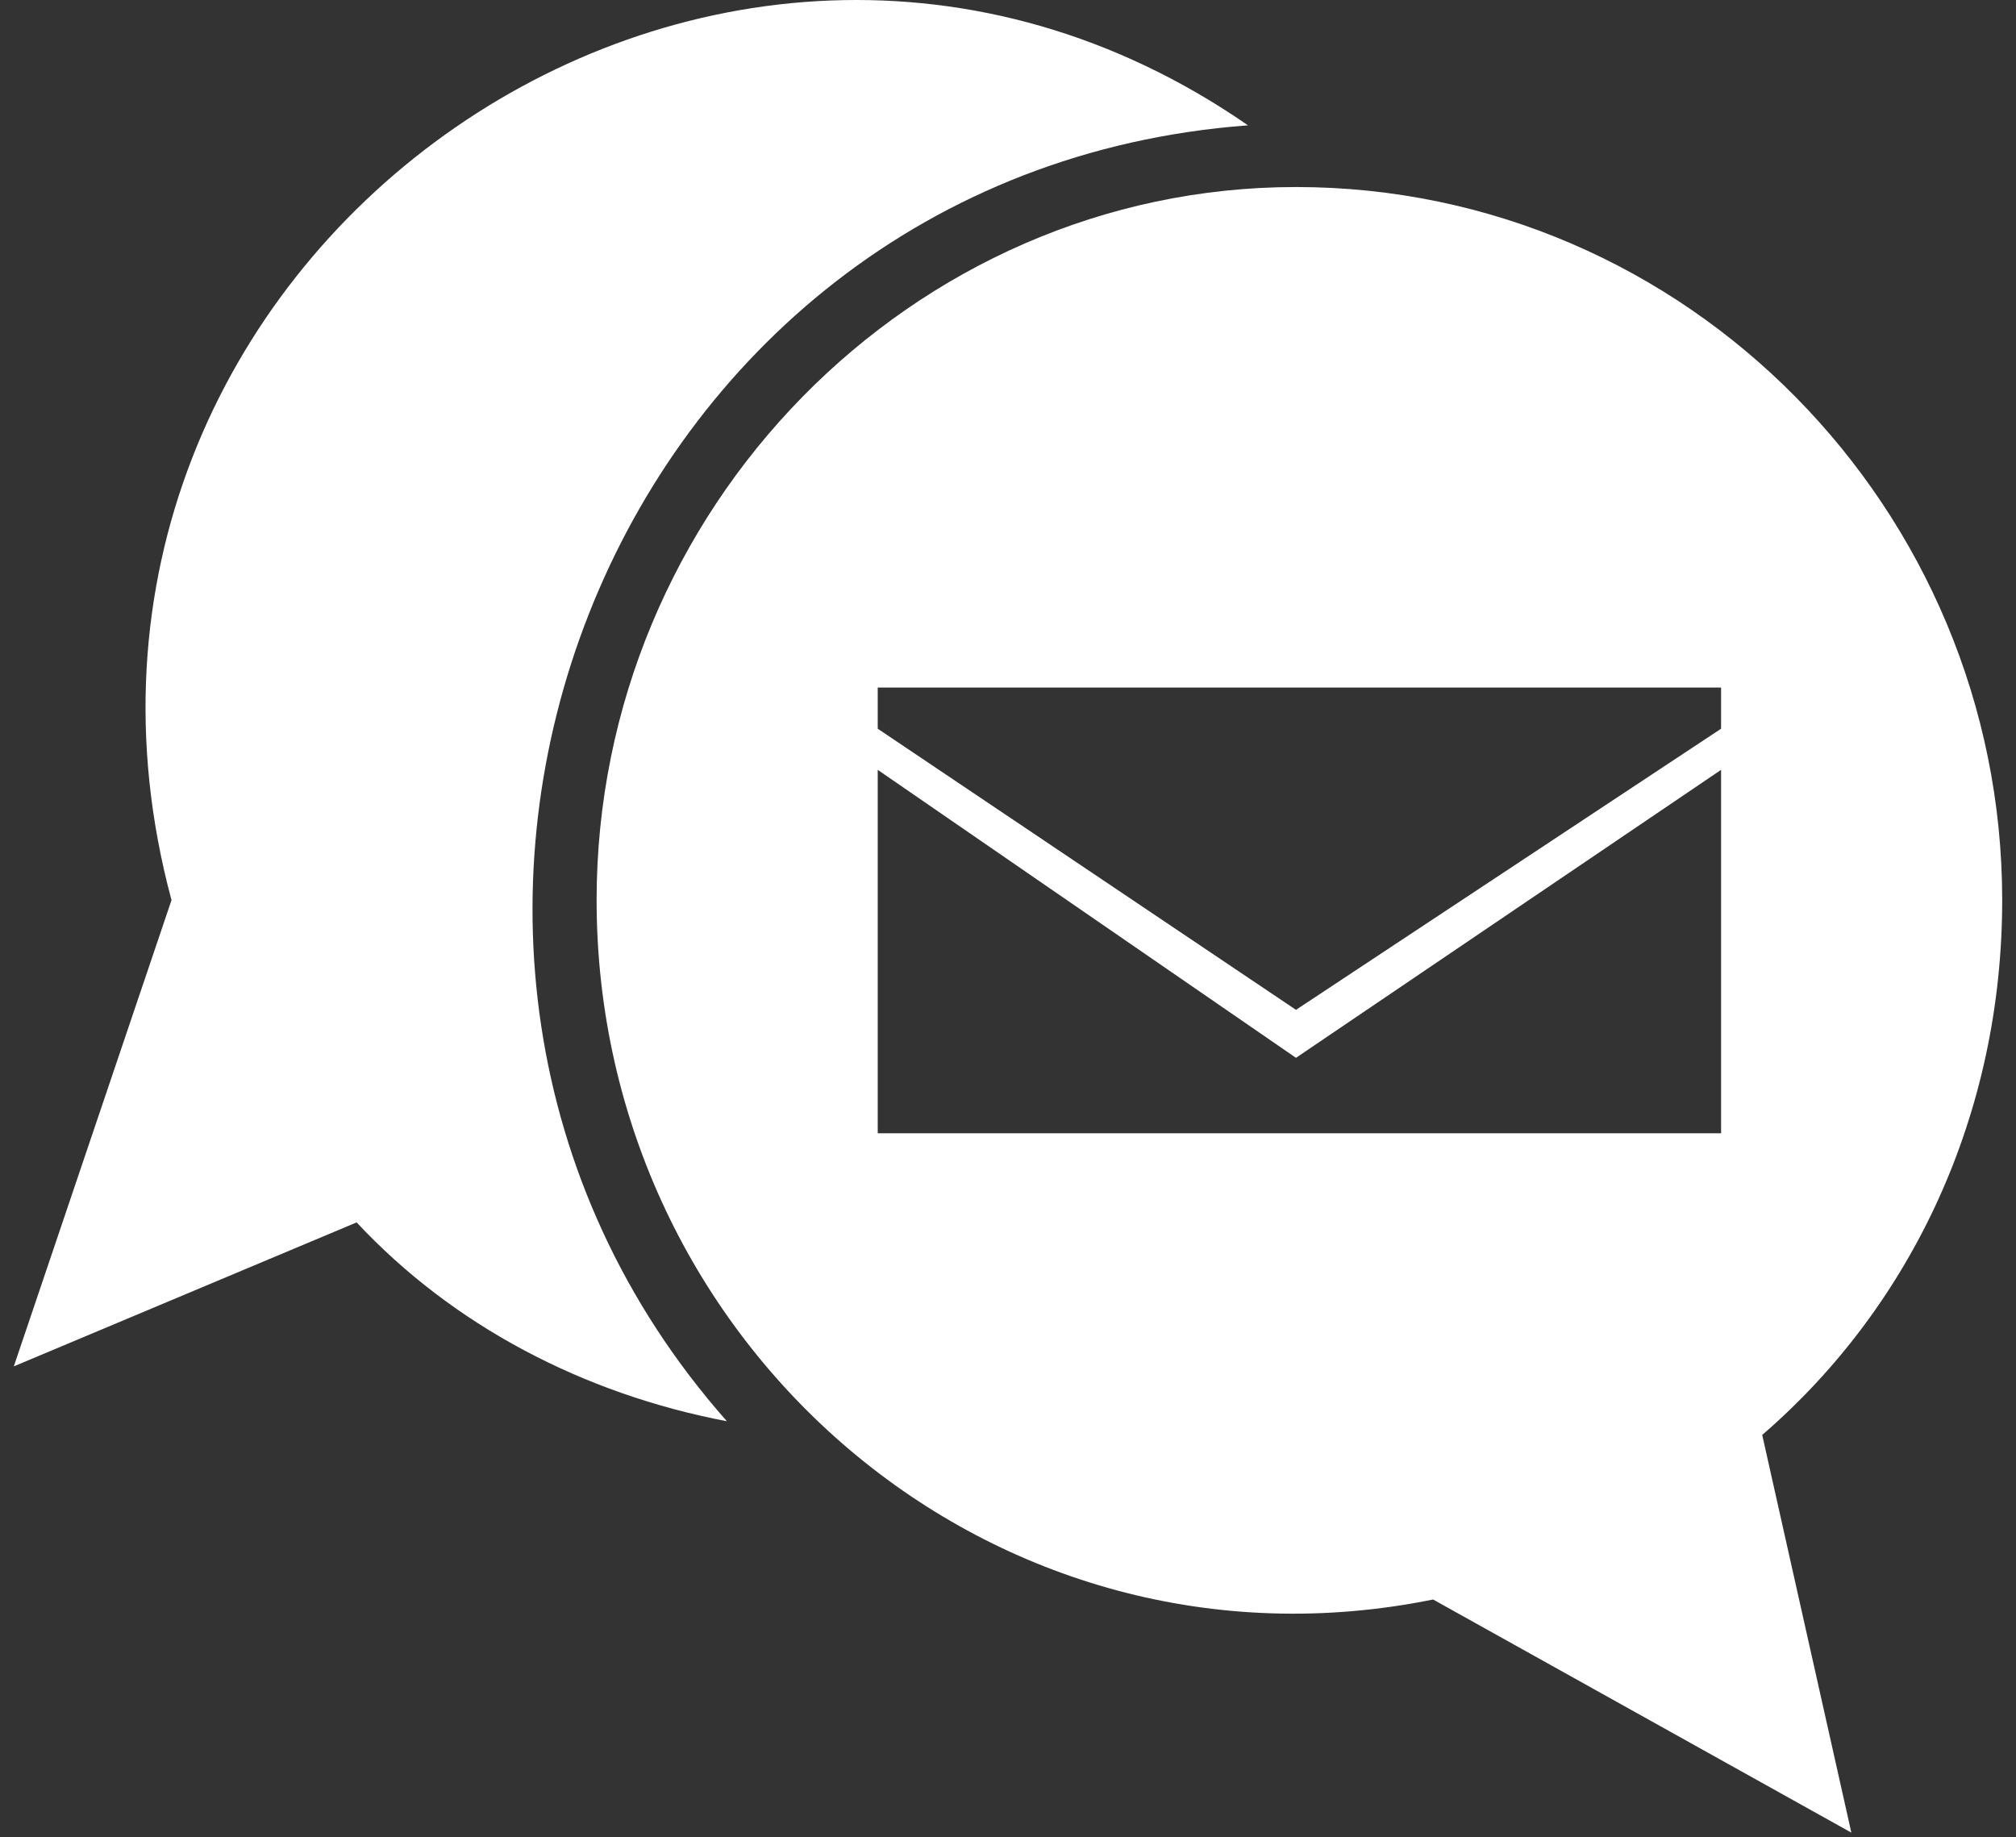
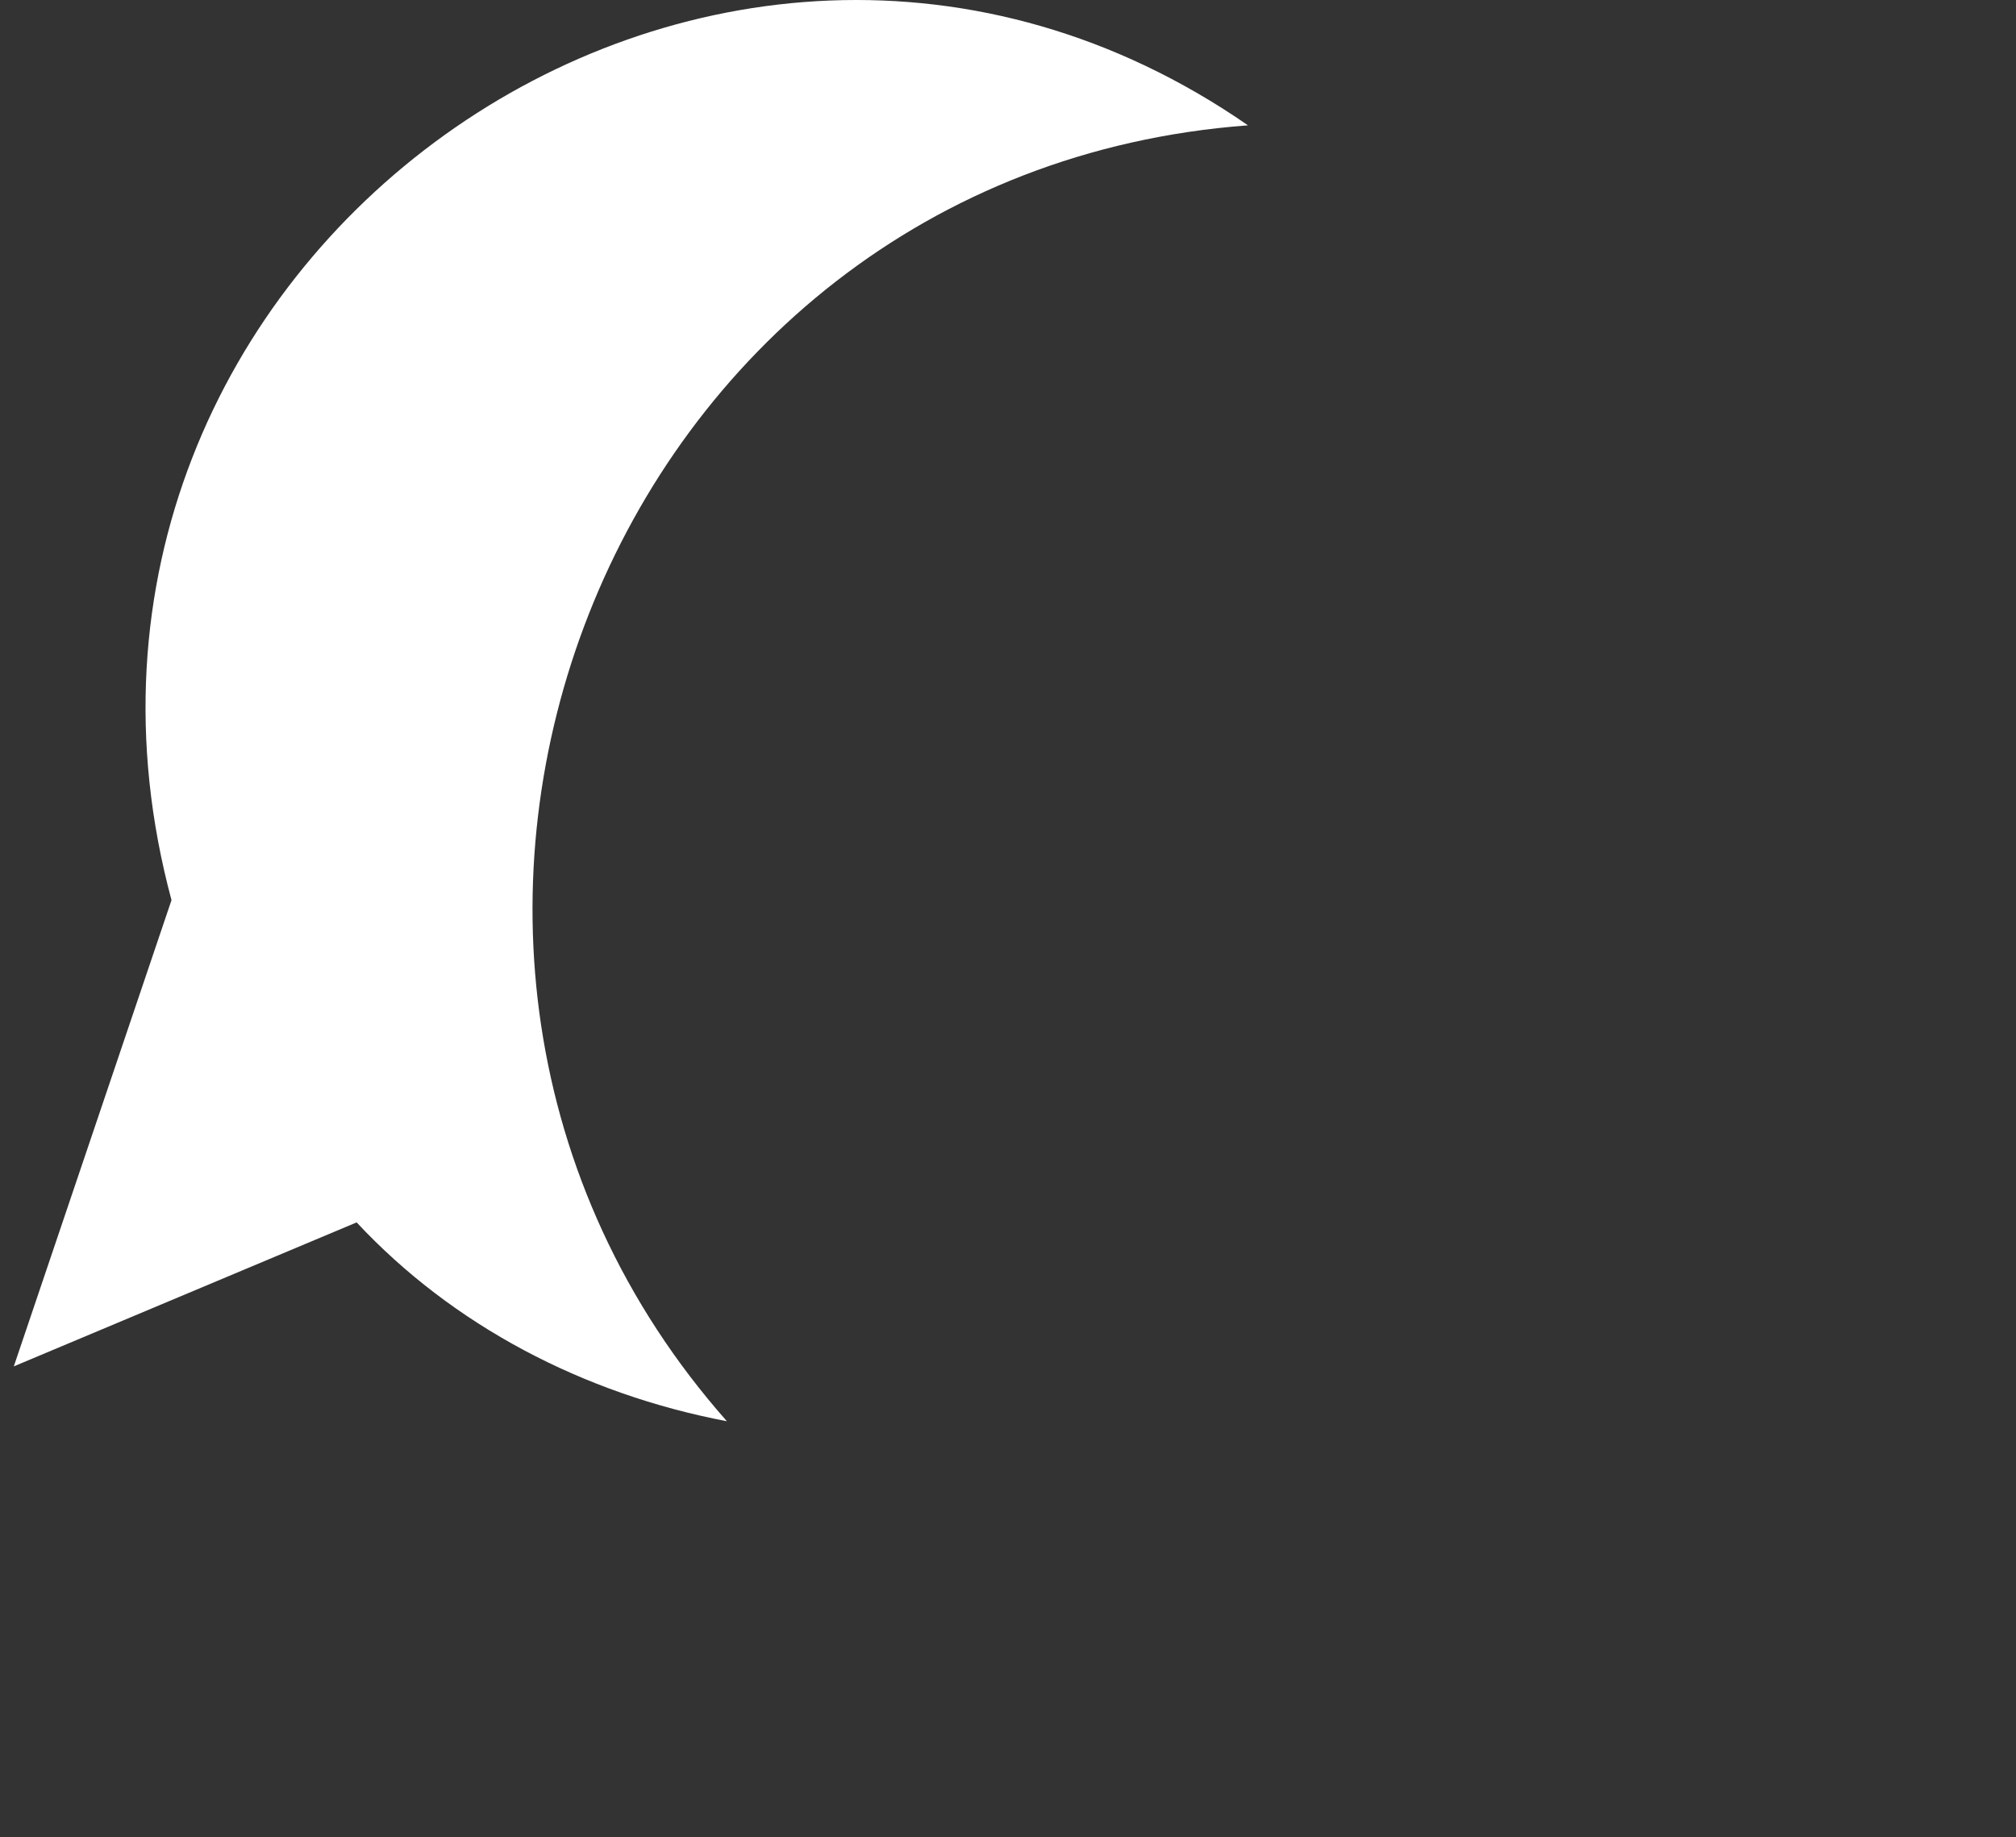
<svg xmlns="http://www.w3.org/2000/svg" width="124" height="113" viewBox="0 0 124 113" fill="none">
  <rect x="0" y="0" width="124" height="113" fill="#333333" stroke="none" />
  <path fill-rule="evenodd" clip-rule="evenodd" d="M76.761 7.709C37.118 10.661 18.983 58.316 44.709 87.416C35.853 85.729 27.84 81.512 21.936 75.186L0.849 84.042L10.549 55.364C0.005 16.143 43.866 -15.065 76.761 7.709Z" fill="white" />
-   <path fill-rule="evenodd" clip-rule="evenodd" d="M79.713 11.504C103.751 11.504 123.151 31.325 123.151 55.364C123.151 68.438 117.669 80.246 108.39 88.259L113.873 112.72L88.147 98.381C61.157 103.863 36.696 82.777 36.696 55.364C36.696 31.325 56.096 11.504 79.713 11.504ZM105.86 47.351V69.703H53.987V47.351L79.713 65.064L105.86 47.351ZM53.987 42.29H105.86V44.821L79.713 62.112L53.987 44.821V42.29Z" fill="white" />
</svg>